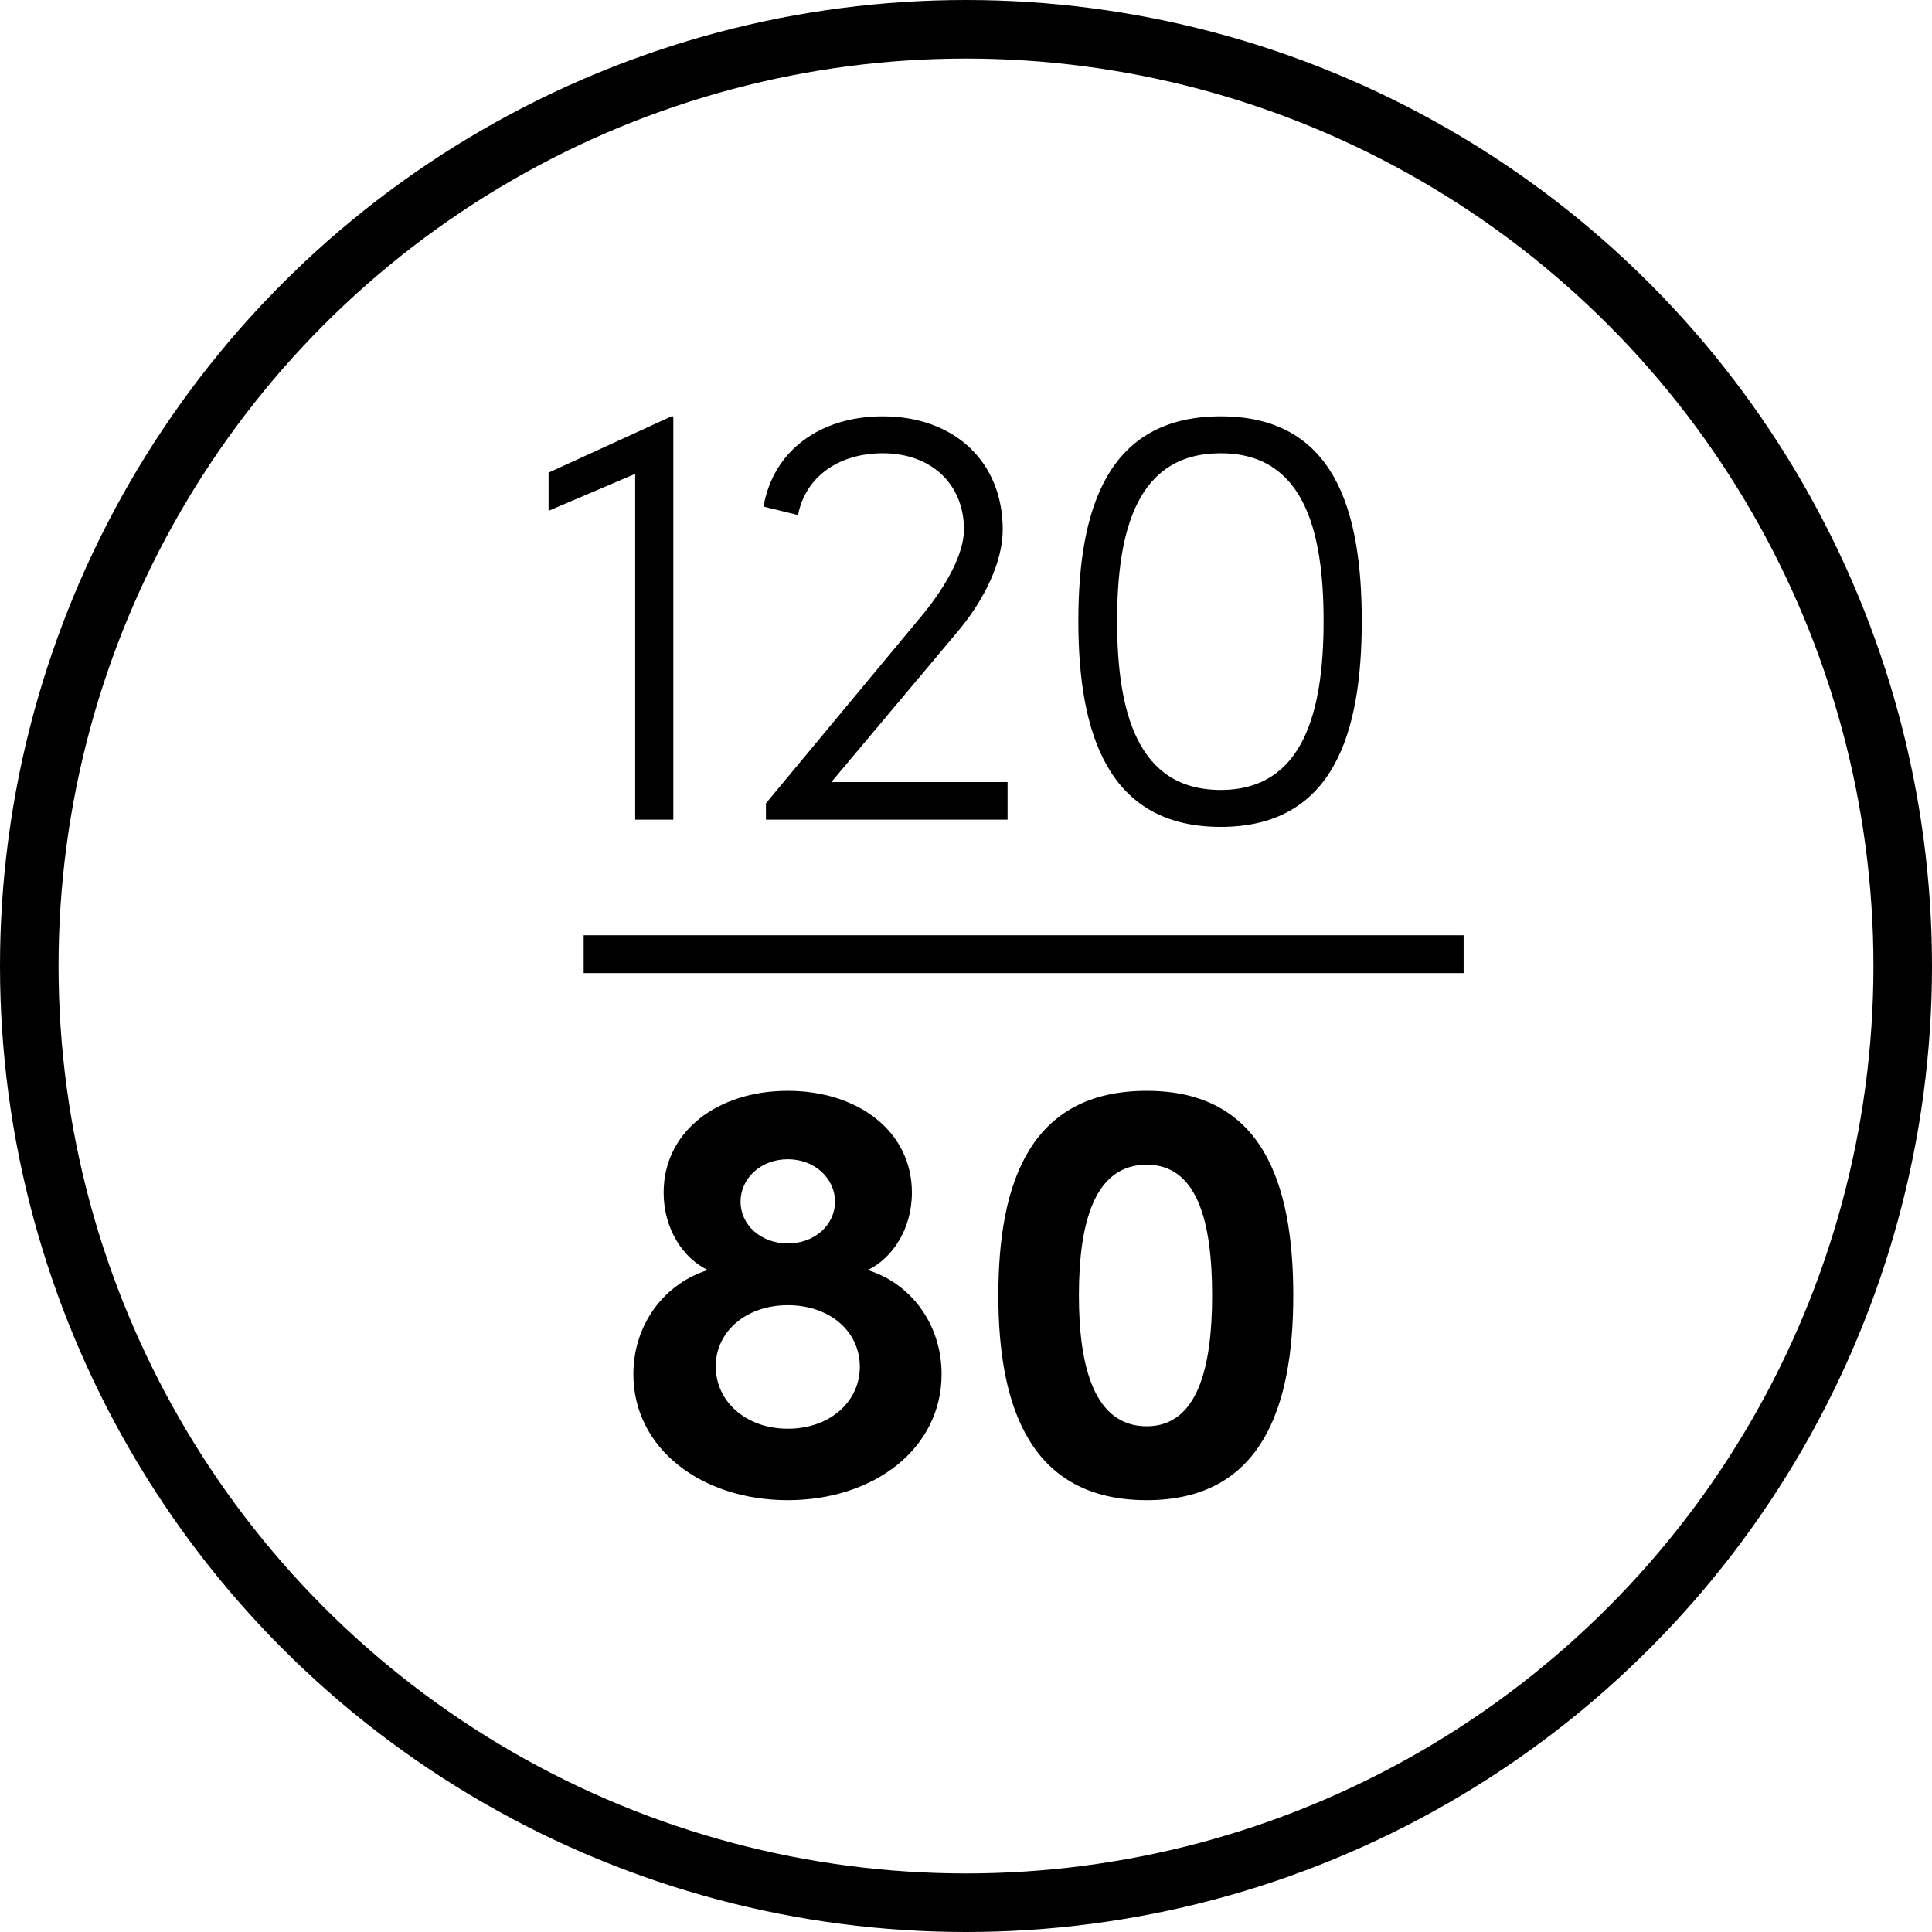
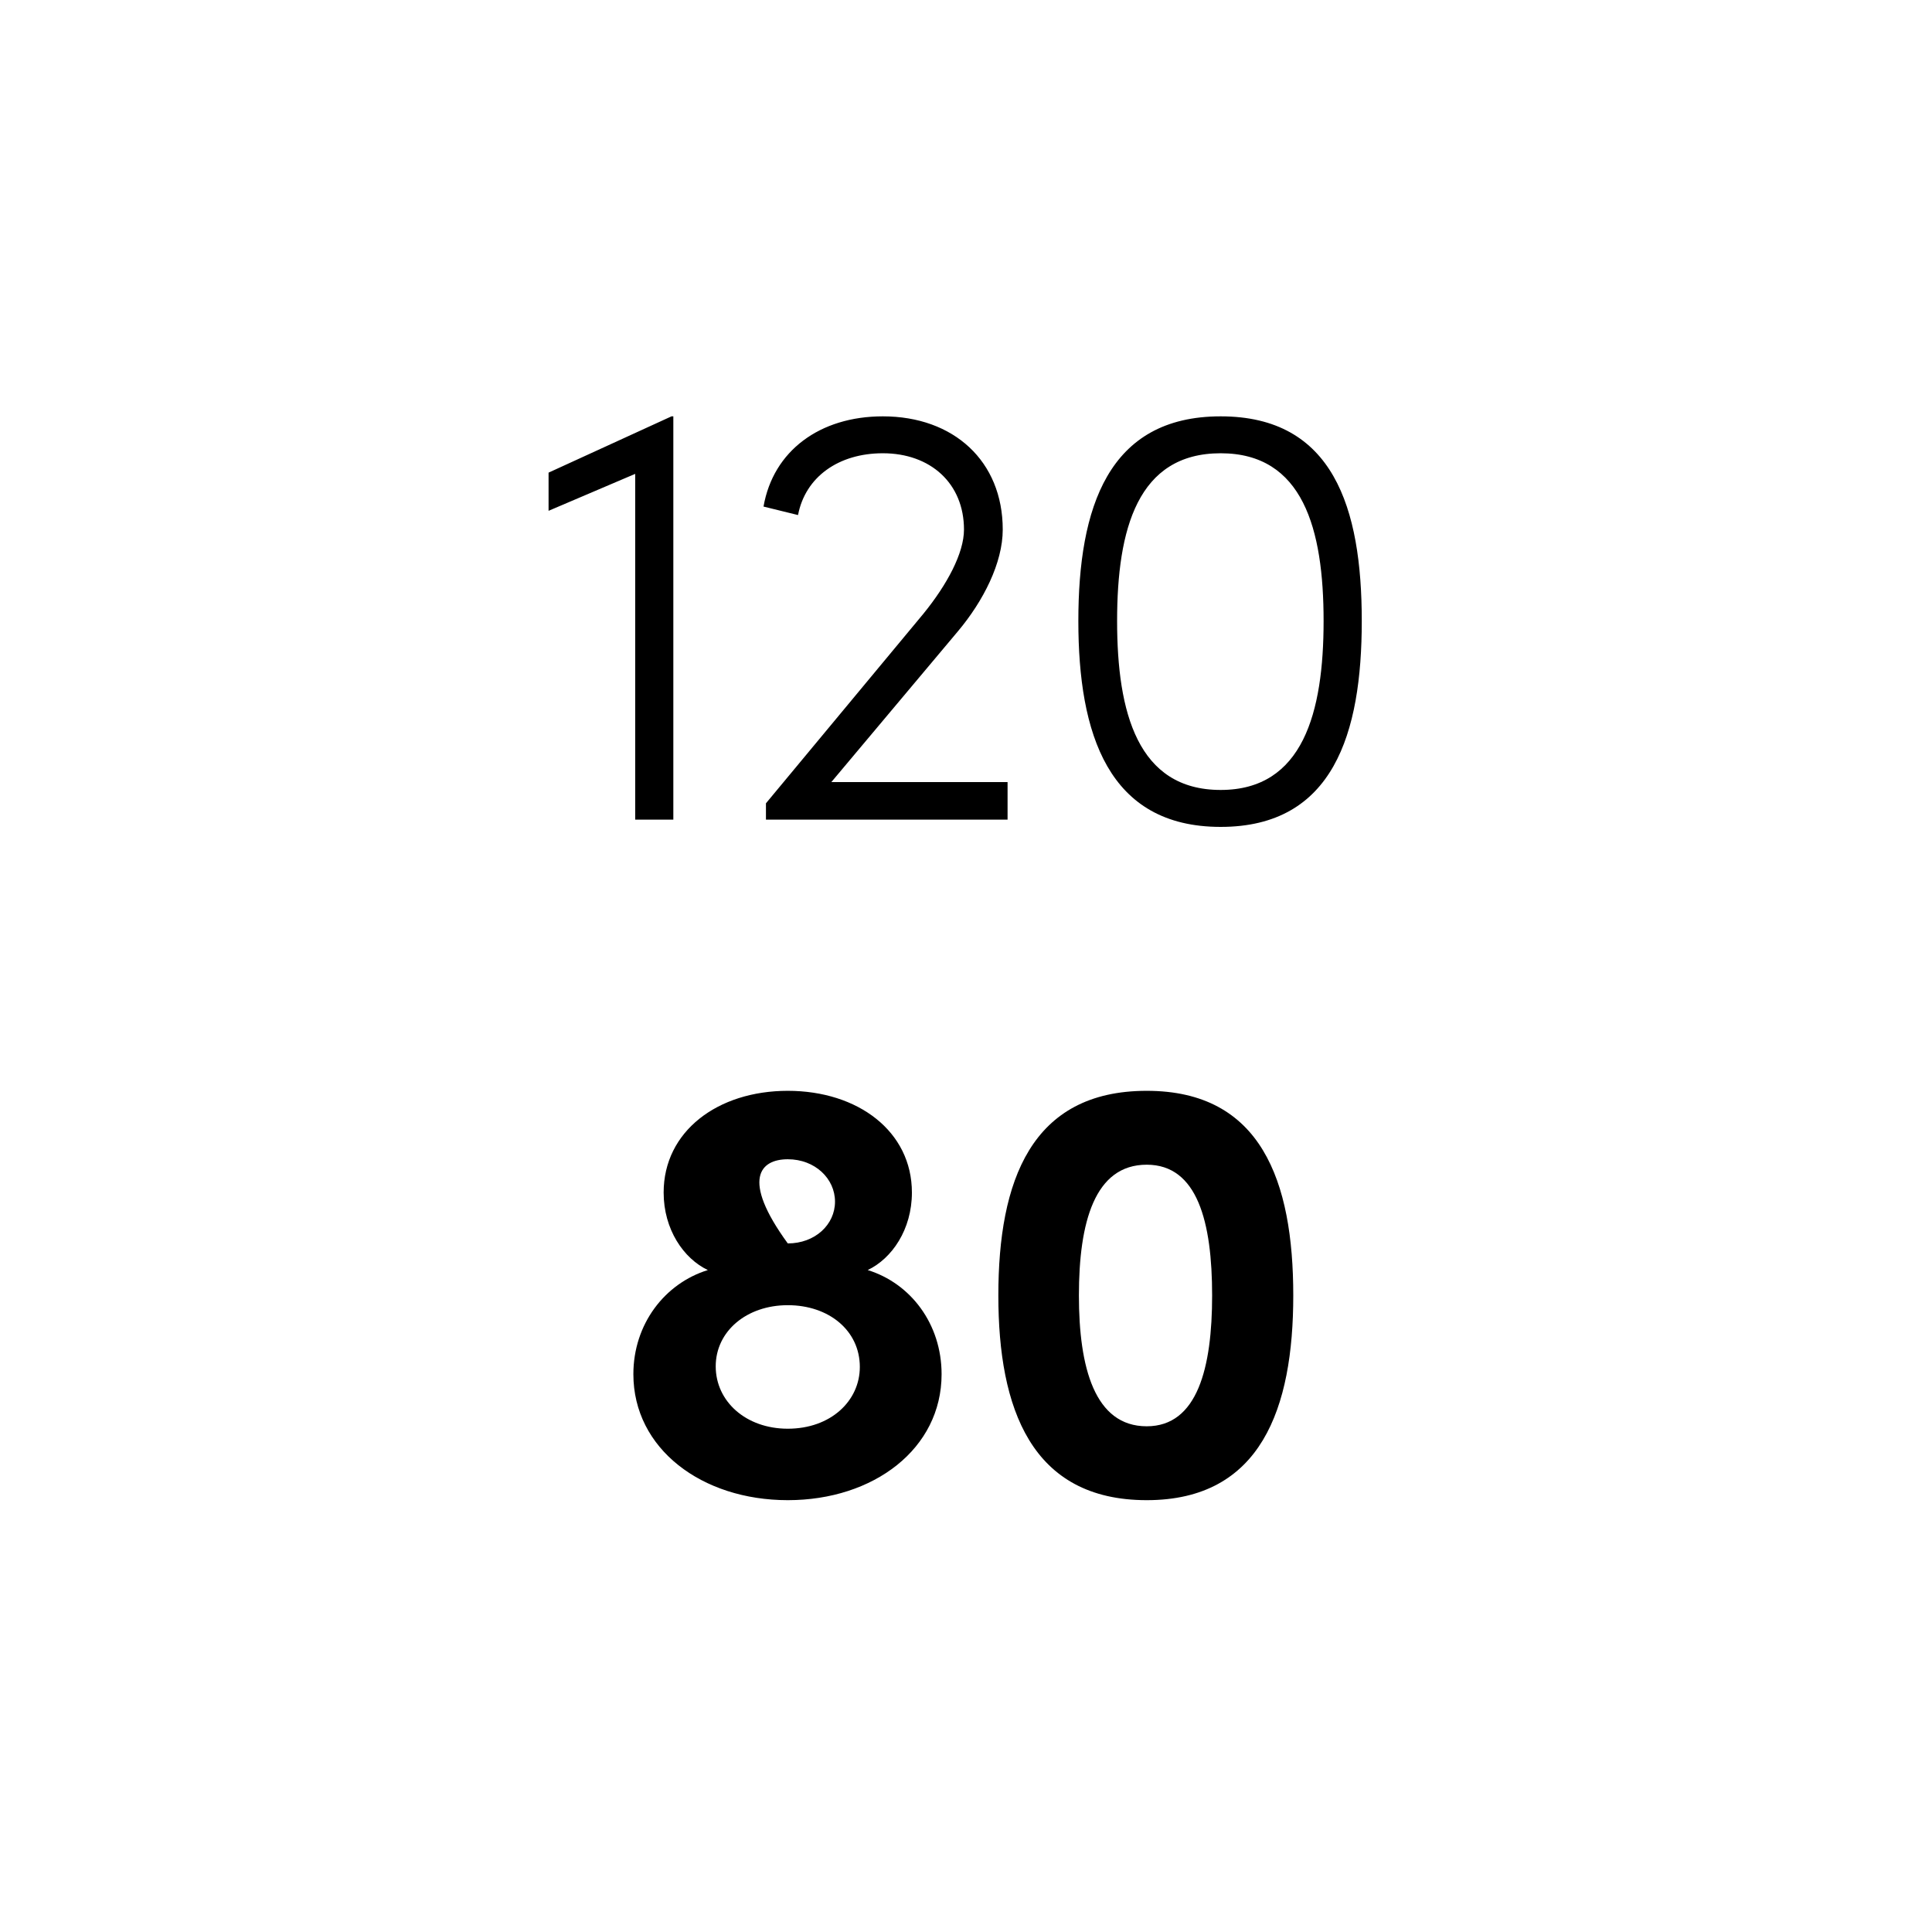
<svg xmlns="http://www.w3.org/2000/svg" width="66" height="66" viewBox="0 0 66 66" fill="none">
-   <path d="M22.94 14.223L18.74 16.146V17.45L21.699 16.188V28H23.002V14.223H22.94ZM28.4 26.717L32.724 21.566C33.593 20.532 34.255 19.229 34.255 18.091C34.255 15.753 32.579 14.223 30.159 14.223C28.007 14.223 26.414 15.402 26.083 17.305L27.262 17.595C27.511 16.291 28.649 15.484 30.159 15.484C31.793 15.484 32.931 16.519 32.931 18.091C32.931 18.898 32.352 19.974 31.545 20.966L26.166 27.442V28H34.42V26.717H28.4ZM41.7 28.248C45.547 28.248 46.52 25.062 46.52 21.215C46.52 17.346 45.547 14.223 41.7 14.223C37.852 14.223 36.838 17.346 36.838 21.215C36.838 25.062 37.852 28.248 41.7 28.248ZM41.7 26.986C38.865 26.986 38.162 24.338 38.162 21.215C38.162 18.07 38.865 15.484 41.7 15.484C44.513 15.484 45.216 18.07 45.216 21.215C45.216 24.338 44.513 26.986 41.7 26.986ZM29.642 43.387C30.47 42.994 31.152 42.001 31.152 40.739C31.152 38.65 29.311 37.264 26.912 37.264C24.512 37.264 22.671 38.65 22.671 40.739C22.671 42.001 23.354 42.994 24.181 43.387C22.712 43.842 21.637 45.228 21.637 46.945C21.637 49.49 23.974 51.248 26.912 51.248C29.849 51.248 32.166 49.49 32.166 46.945C32.166 45.228 31.111 43.842 29.642 43.387ZM26.912 39.602C27.843 39.602 28.525 40.264 28.525 41.05C28.525 41.836 27.843 42.477 26.912 42.477C25.981 42.477 25.298 41.836 25.298 41.05C25.298 40.264 25.981 39.602 26.912 39.602ZM26.912 48.807C25.484 48.807 24.45 47.876 24.45 46.676C24.45 45.477 25.505 44.587 26.912 44.587C28.318 44.587 29.373 45.456 29.373 46.697C29.373 47.856 28.38 48.807 26.912 48.807ZM39.174 51.248C43.084 51.248 44.18 48.104 44.18 44.256C44.18 40.346 43.084 37.264 39.174 37.264C35.223 37.264 34.105 40.346 34.105 44.256C34.105 48.104 35.223 51.248 39.174 51.248ZM39.174 48.724C37.395 48.724 36.857 46.718 36.857 44.256C36.857 41.753 37.395 39.788 39.174 39.788C40.911 39.788 41.408 41.753 41.408 44.256C41.408 46.718 40.911 48.724 39.174 48.724Z" fill="black" />
-   <path d="M19.939 32.596H50" stroke="black" stroke-width="1.293" />
-   <circle cx="33" cy="33" r="32" stroke="black" stroke-width="2" />
+   <path d="M22.94 14.223L18.74 16.146V17.45L21.699 16.188V28H23.002V14.223H22.94ZM28.4 26.717L32.724 21.566C33.593 20.532 34.255 19.229 34.255 18.091C34.255 15.753 32.579 14.223 30.159 14.223C28.007 14.223 26.414 15.402 26.083 17.305L27.262 17.595C27.511 16.291 28.649 15.484 30.159 15.484C31.793 15.484 32.931 16.519 32.931 18.091C32.931 18.898 32.352 19.974 31.545 20.966L26.166 27.442V28H34.42V26.717H28.4ZM41.7 28.248C45.547 28.248 46.52 25.062 46.52 21.215C46.52 17.346 45.547 14.223 41.7 14.223C37.852 14.223 36.838 17.346 36.838 21.215C36.838 25.062 37.852 28.248 41.7 28.248ZM41.7 26.986C38.865 26.986 38.162 24.338 38.162 21.215C38.162 18.07 38.865 15.484 41.7 15.484C44.513 15.484 45.216 18.07 45.216 21.215C45.216 24.338 44.513 26.986 41.7 26.986ZM29.642 43.387C30.47 42.994 31.152 42.001 31.152 40.739C31.152 38.65 29.311 37.264 26.912 37.264C24.512 37.264 22.671 38.65 22.671 40.739C22.671 42.001 23.354 42.994 24.181 43.387C22.712 43.842 21.637 45.228 21.637 46.945C21.637 49.49 23.974 51.248 26.912 51.248C29.849 51.248 32.166 49.49 32.166 46.945C32.166 45.228 31.111 43.842 29.642 43.387ZM26.912 39.602C27.843 39.602 28.525 40.264 28.525 41.05C28.525 41.836 27.843 42.477 26.912 42.477C25.298 40.264 25.981 39.602 26.912 39.602ZM26.912 48.807C25.484 48.807 24.45 47.876 24.45 46.676C24.45 45.477 25.505 44.587 26.912 44.587C28.318 44.587 29.373 45.456 29.373 46.697C29.373 47.856 28.38 48.807 26.912 48.807ZM39.174 51.248C43.084 51.248 44.18 48.104 44.18 44.256C44.18 40.346 43.084 37.264 39.174 37.264C35.223 37.264 34.105 40.346 34.105 44.256C34.105 48.104 35.223 51.248 39.174 51.248ZM39.174 48.724C37.395 48.724 36.857 46.718 36.857 44.256C36.857 41.753 37.395 39.788 39.174 39.788C40.911 39.788 41.408 41.753 41.408 44.256C41.408 46.718 40.911 48.724 39.174 48.724Z" fill="black" />
</svg>